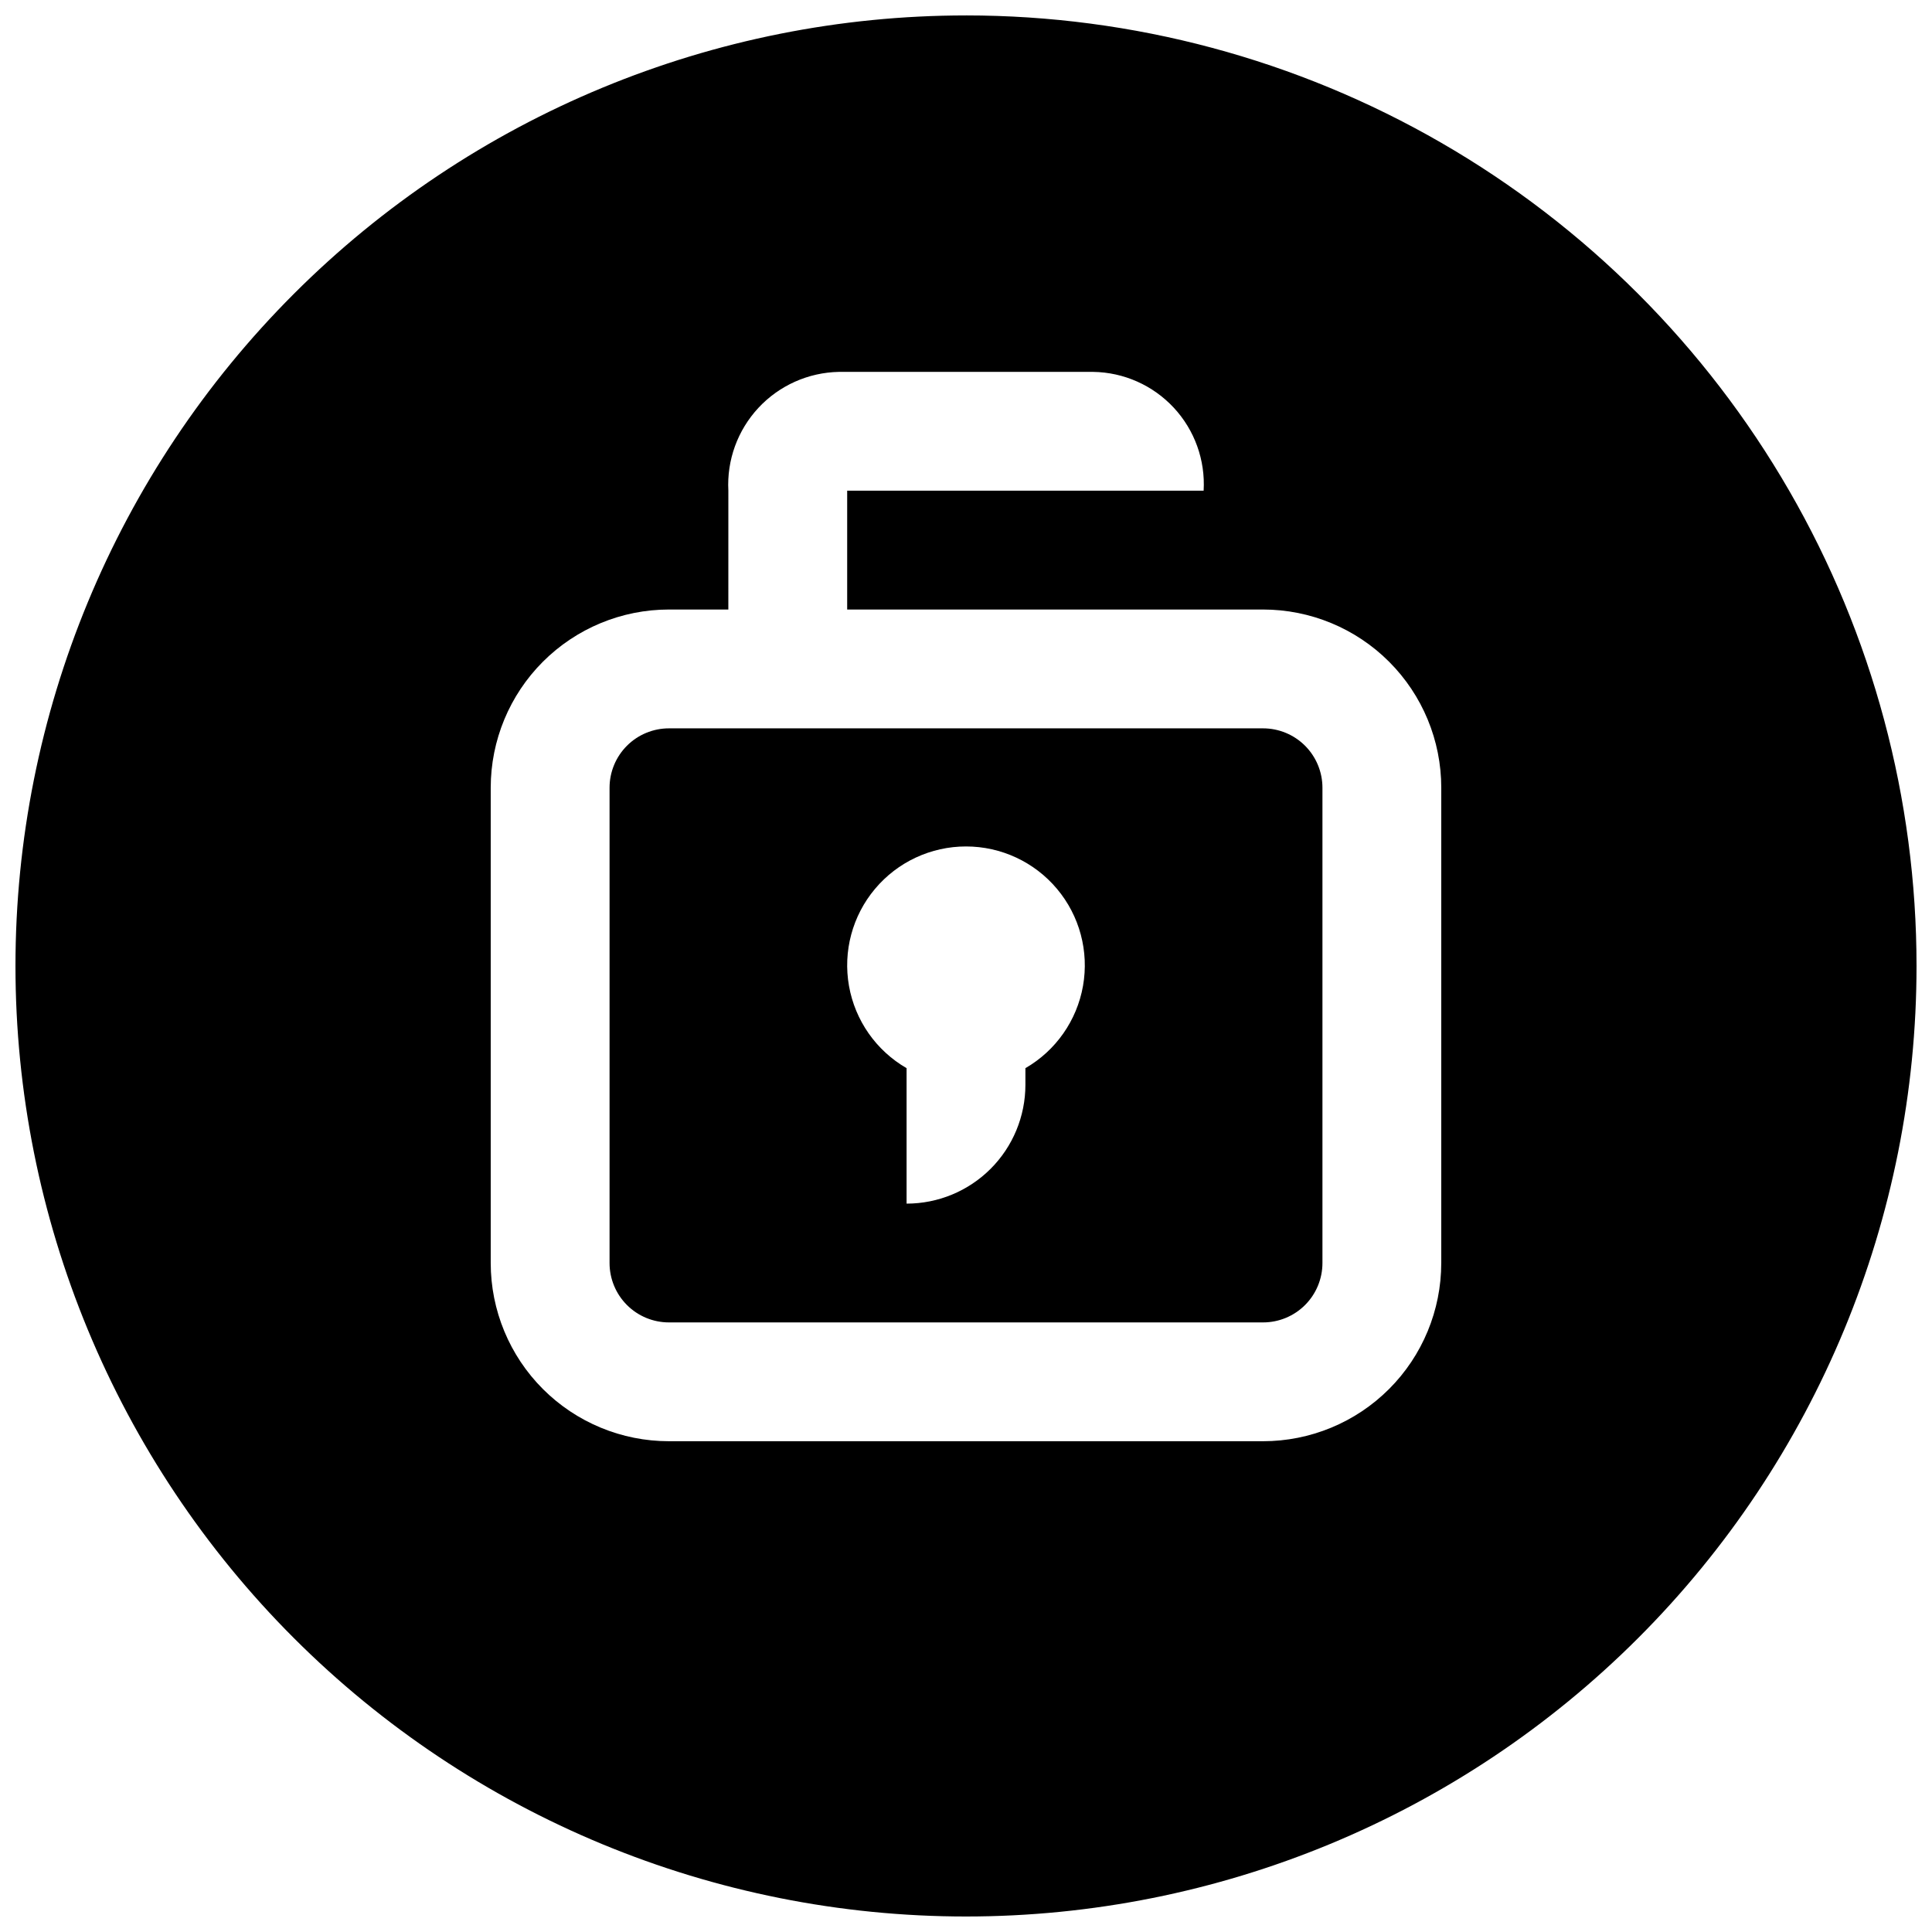
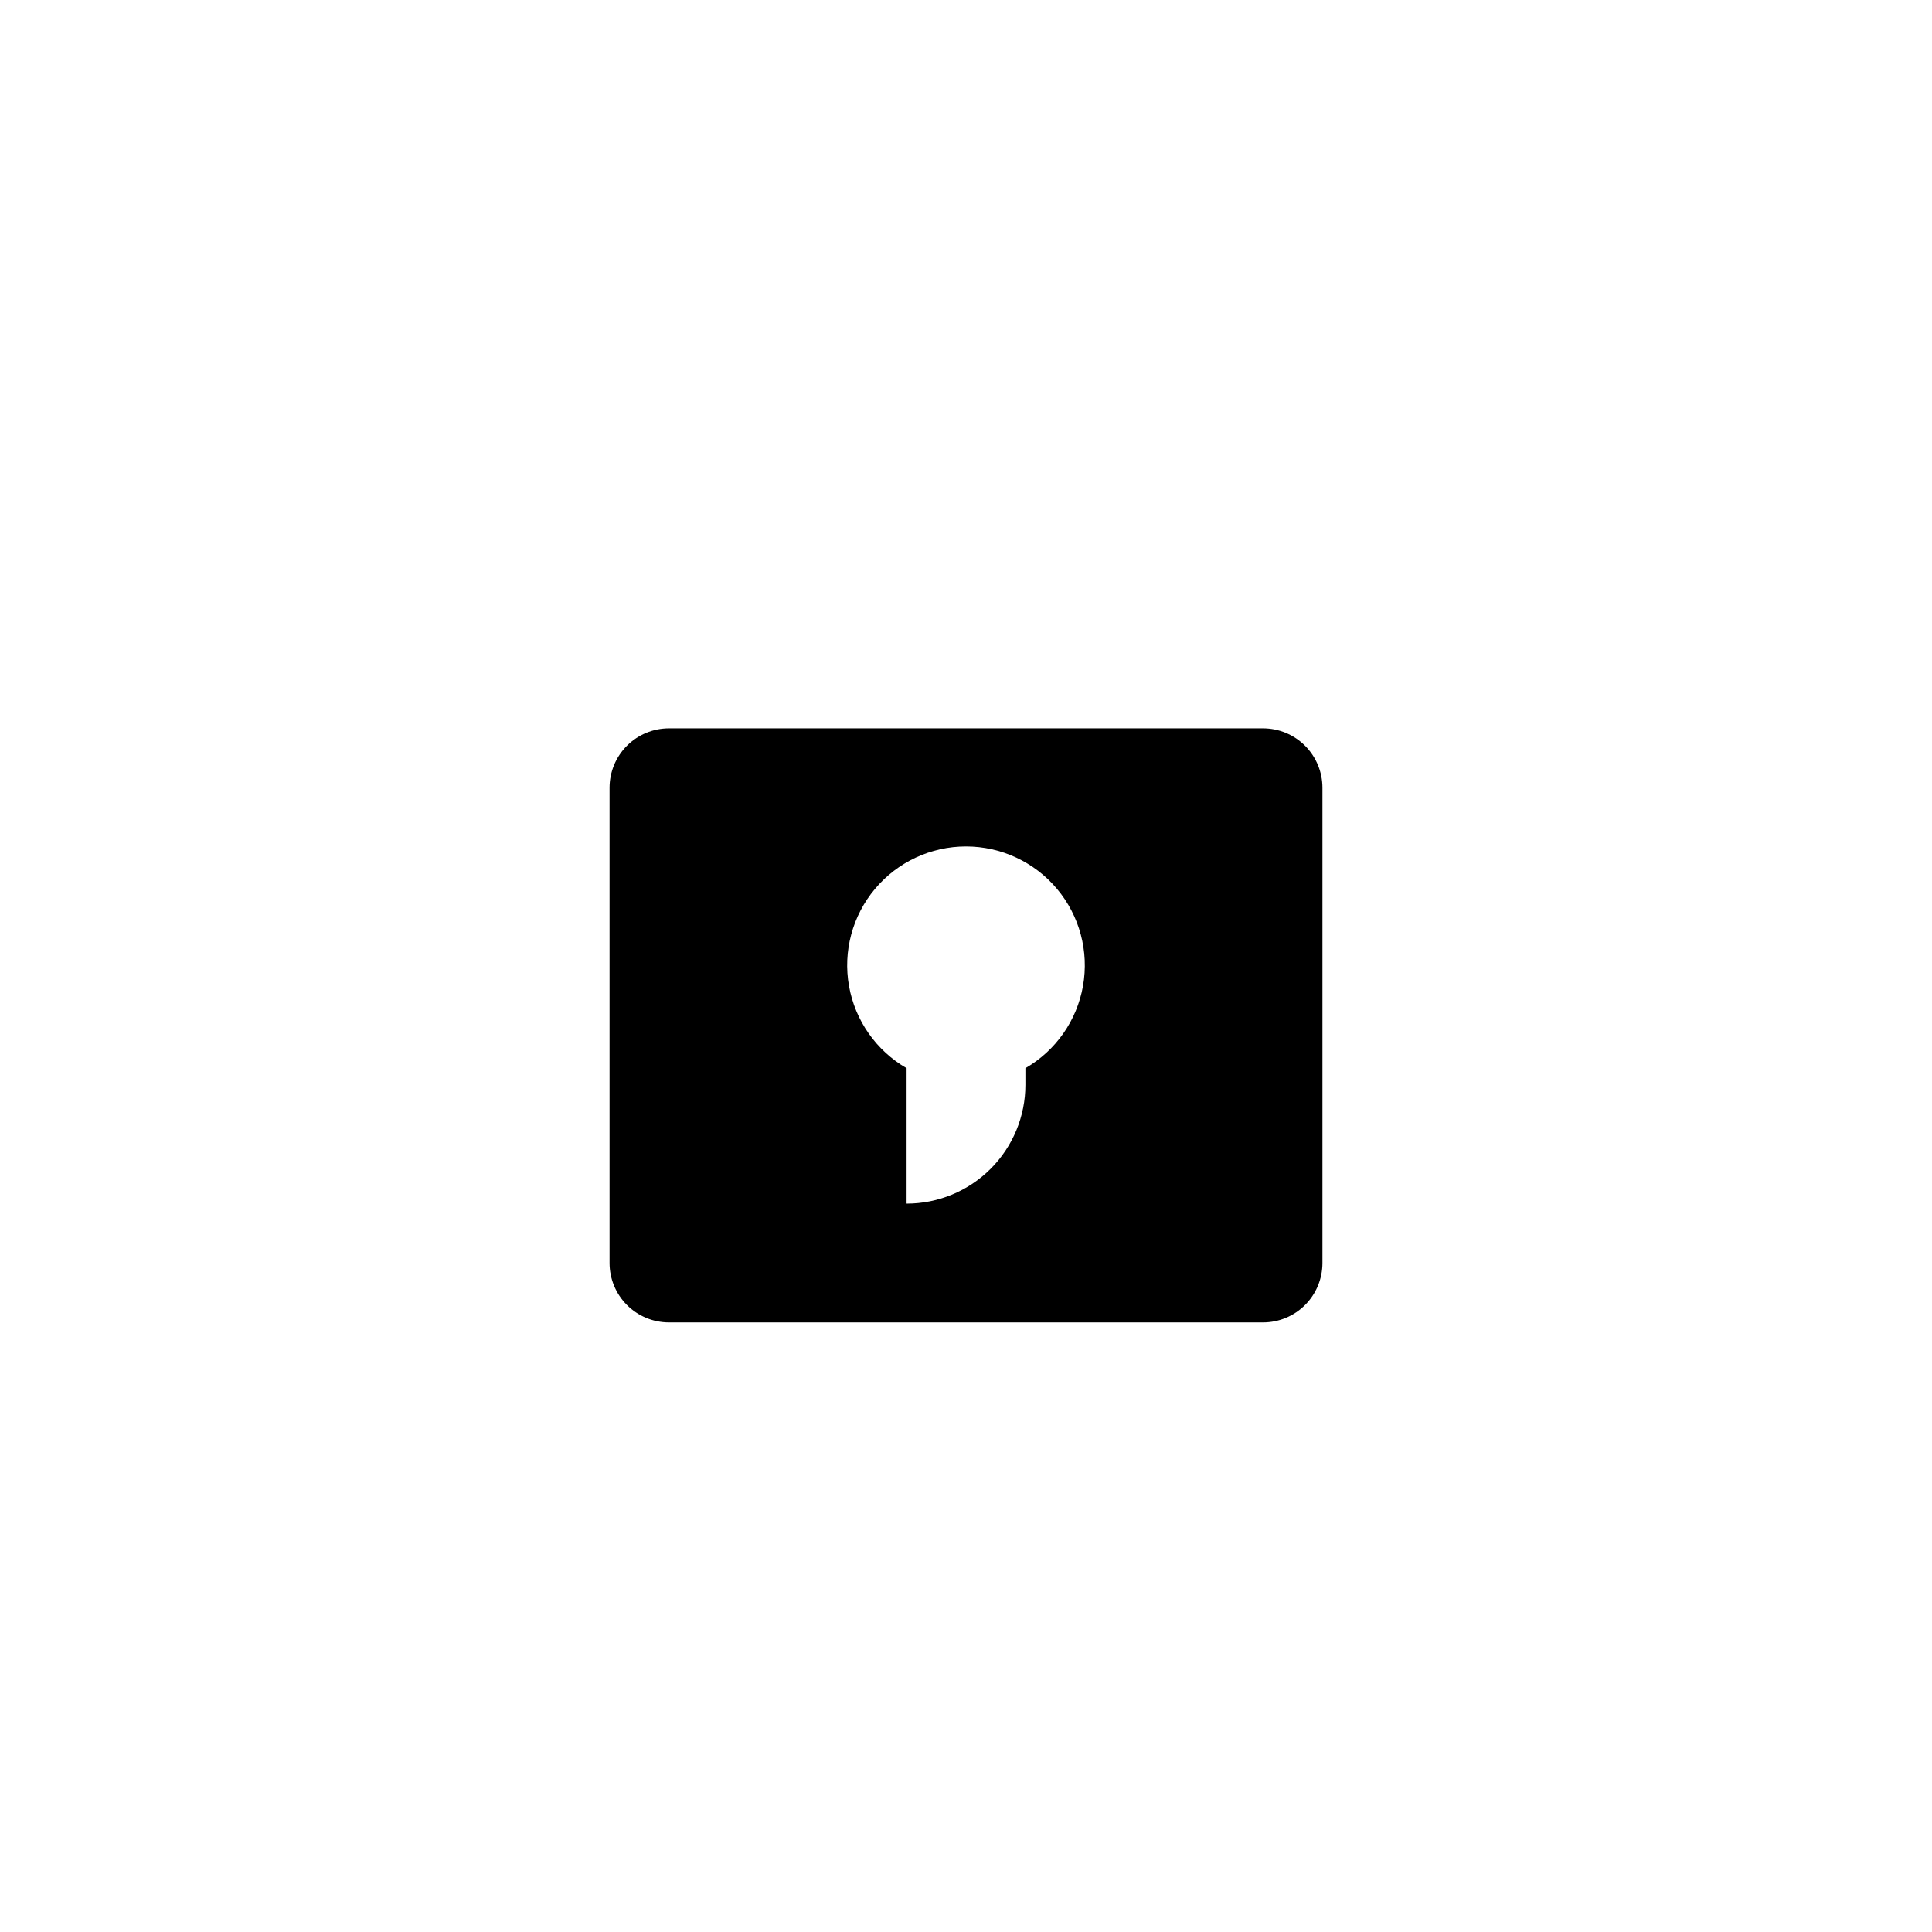
<svg xmlns="http://www.w3.org/2000/svg" width="800px" height="800px" version="1.1" viewBox="144 144 512 512">
  <defs>
    <clipPath id="a">
-       <path d="m148.09 148.09h503.81v503.81h-503.81z" />
+       <path d="m148.09 148.09h503.81h-503.81z" />
    </clipPath>
  </defs>
  <path d="m478.72 337.02h-157.44c-4.176 0-8.18 1.656-11.133 4.609-2.953 2.953-4.609 6.957-4.609 11.133v125.95c0 4.176 1.656 8.18 4.609 11.133 2.953 2.953 6.957 4.609 11.133 4.609h157.44c4.176 0 8.18-1.656 11.133-4.609 2.953-2.953 4.609-6.957 4.609-11.133v-125.95c0-4.176-1.656-8.18-4.609-11.133-2.953-2.953-6.957-4.609-11.133-4.609zm-62.977 90.055v4.41c0 8.348-3.316 16.359-9.223 22.266-5.906 5.902-13.914 9.223-22.266 9.223v-35.898c-8.059-4.652-13.648-12.637-15.266-21.801-1.617-9.168 0.906-18.578 6.891-25.707 5.981-7.133 14.812-11.25 24.121-11.25 9.305 0 18.137 4.117 24.121 11.25 5.981 7.129 8.504 16.539 6.887 25.707-1.617 9.164-7.203 17.148-15.266 21.801z" />
  <g clip-path="url(#a)">
-     <path d="m400 148.09c-66.812 0-130.88 26.539-178.12 73.781s-73.781 111.31-73.781 178.12c0 66.809 26.539 130.88 73.781 178.12 47.242 47.242 111.31 73.781 178.12 73.781 66.809 0 130.88-26.539 178.12-73.781 47.242-47.242 73.781-111.31 73.781-178.12 0-44.219-11.637-87.66-33.746-125.95-22.109-38.297-53.91-70.094-92.207-92.203-38.293-22.109-81.73-33.75-125.95-33.75zm125.95 330.62h-0.004c0 12.527-4.973 24.539-13.832 33.398-8.859 8.859-20.871 13.832-33.398 13.832h-157.44c-12.527 0-24.539-4.973-33.398-13.832-8.855-8.859-13.832-20.871-13.832-33.398v-125.95c0-12.527 4.977-24.539 13.832-33.398 8.859-8.855 20.871-13.832 33.398-13.832h15.742l0.004-31.488c-0.43-8.094 2.445-16.016 7.965-21.953 5.519-5.934 13.215-9.375 21.316-9.535h67.387c8.117 0.113 15.836 3.543 21.367 9.488s8.391 13.895 7.918 22h-94.465v31.488h110.21c12.527 0 24.539 4.977 33.398 13.832 8.859 8.859 13.832 20.871 13.832 33.398z" />
-   </g>
+     </g>
</svg>